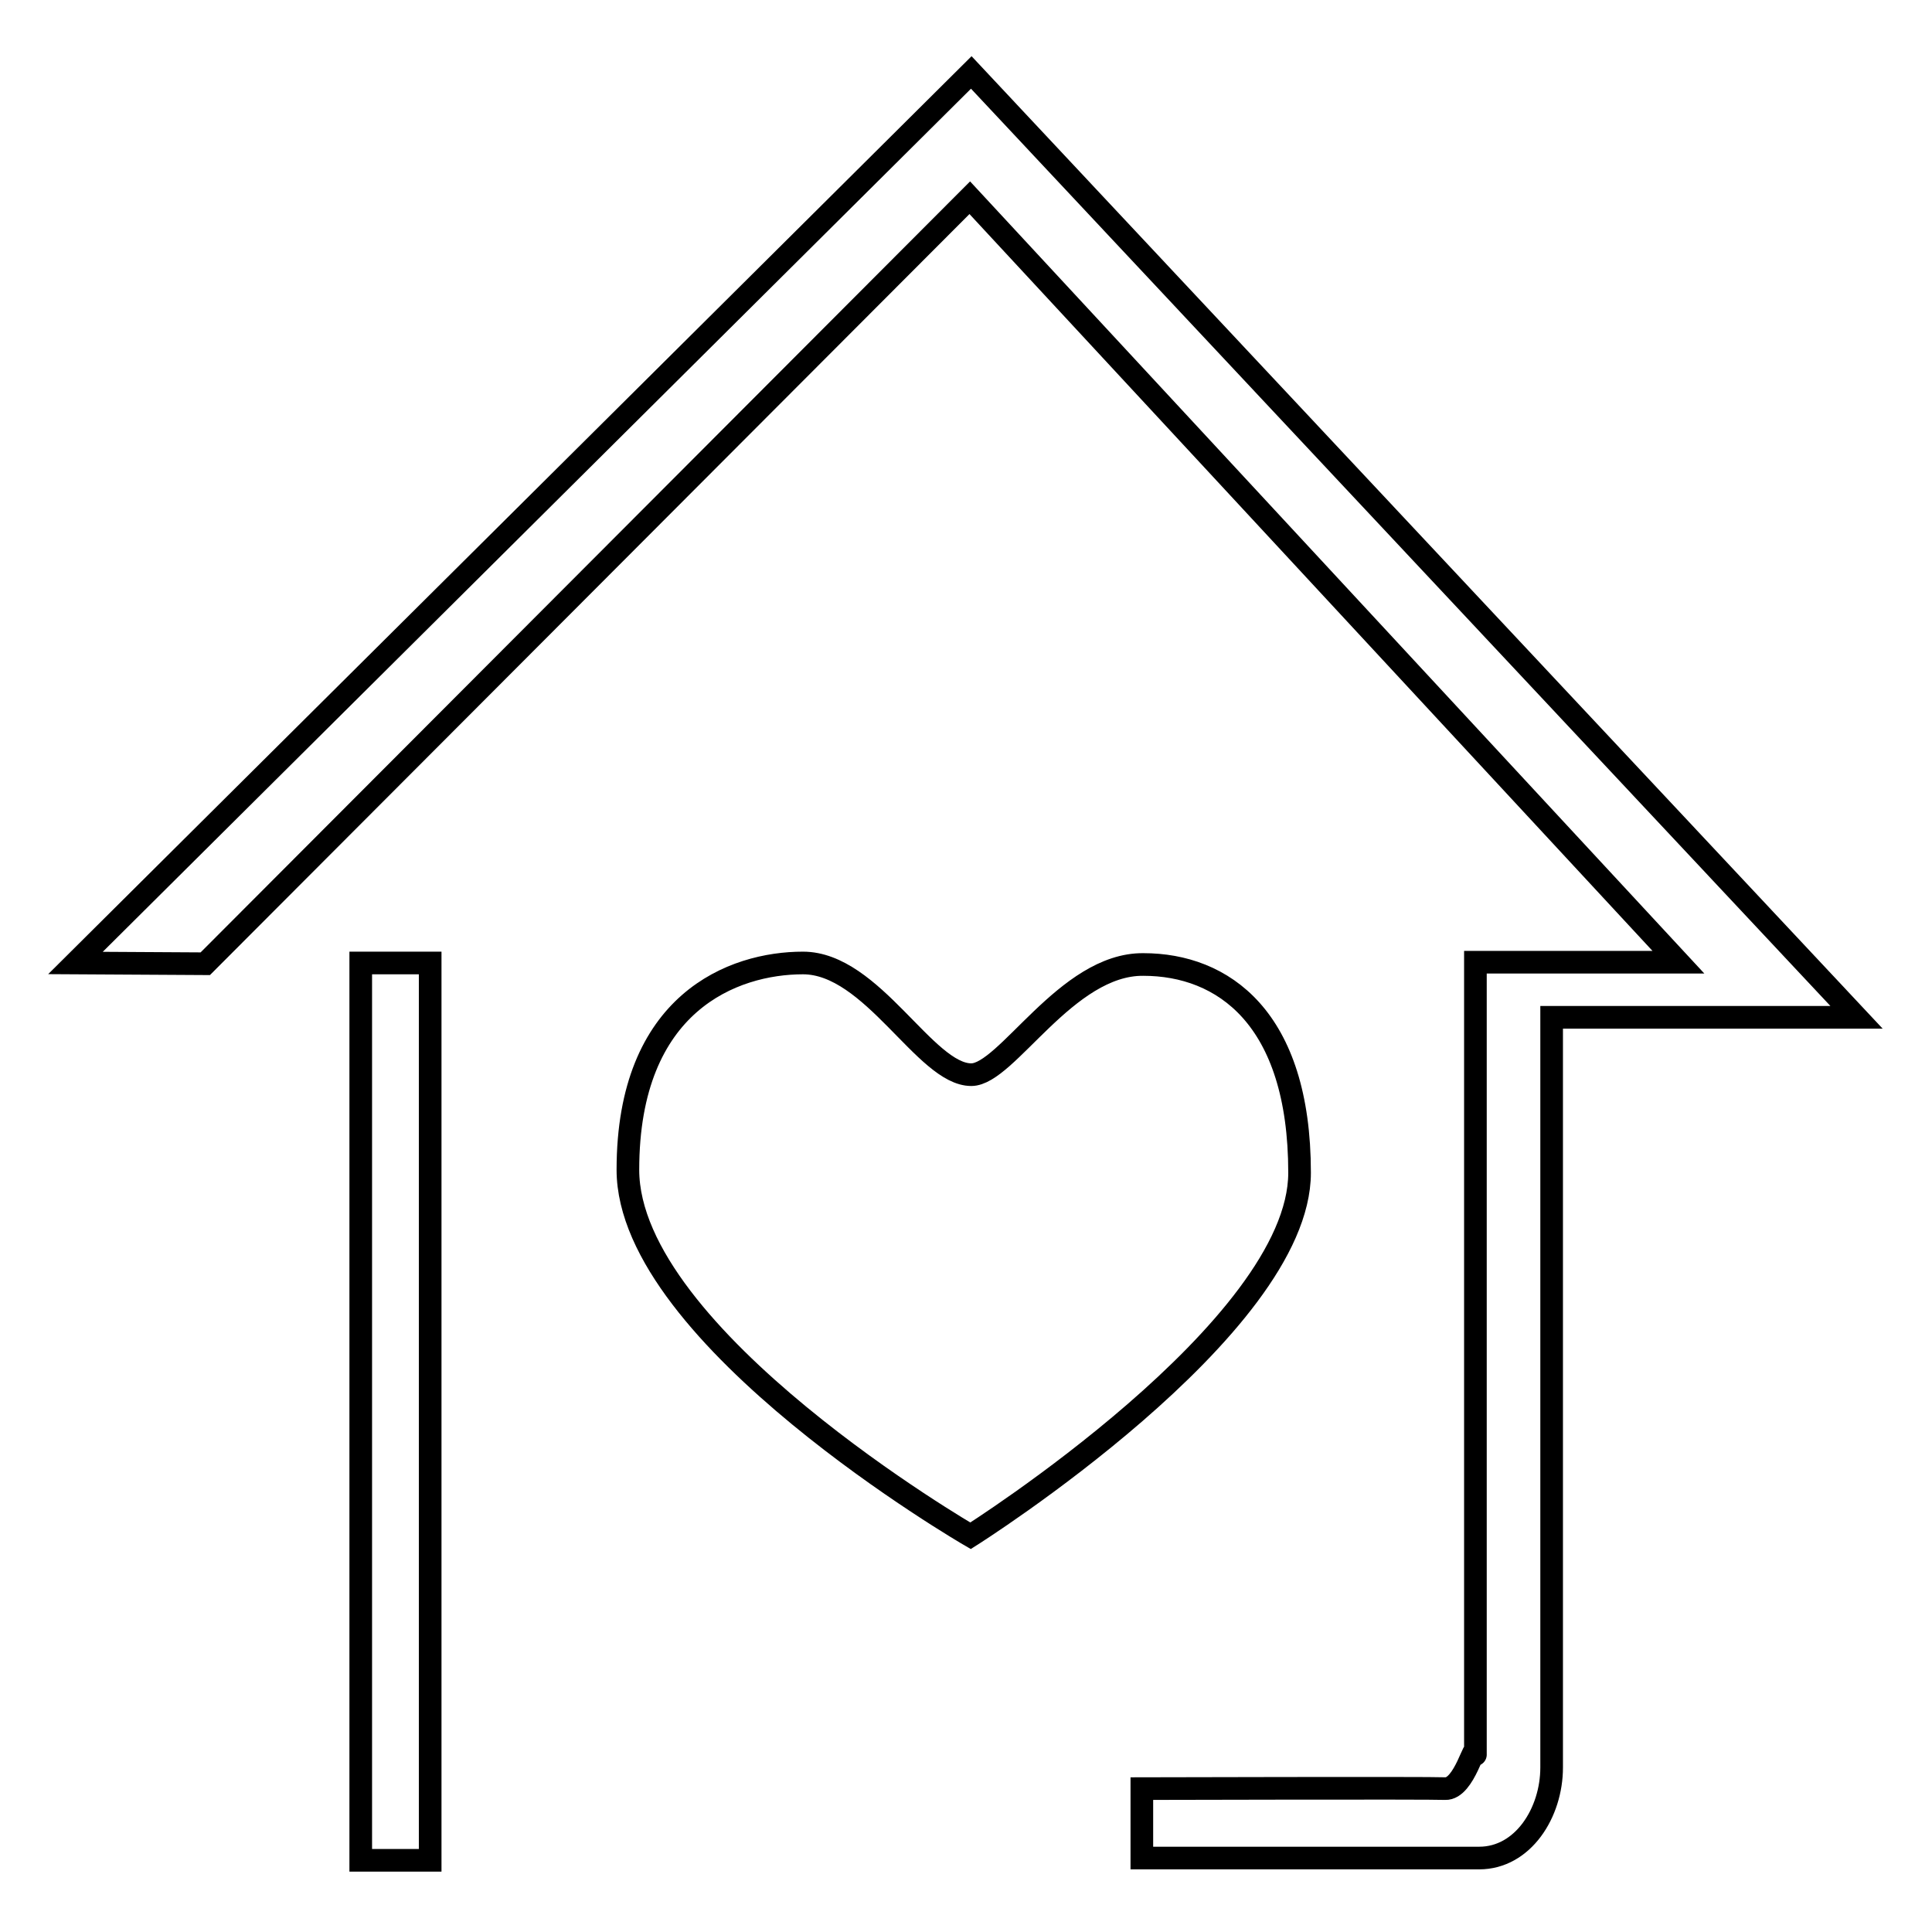
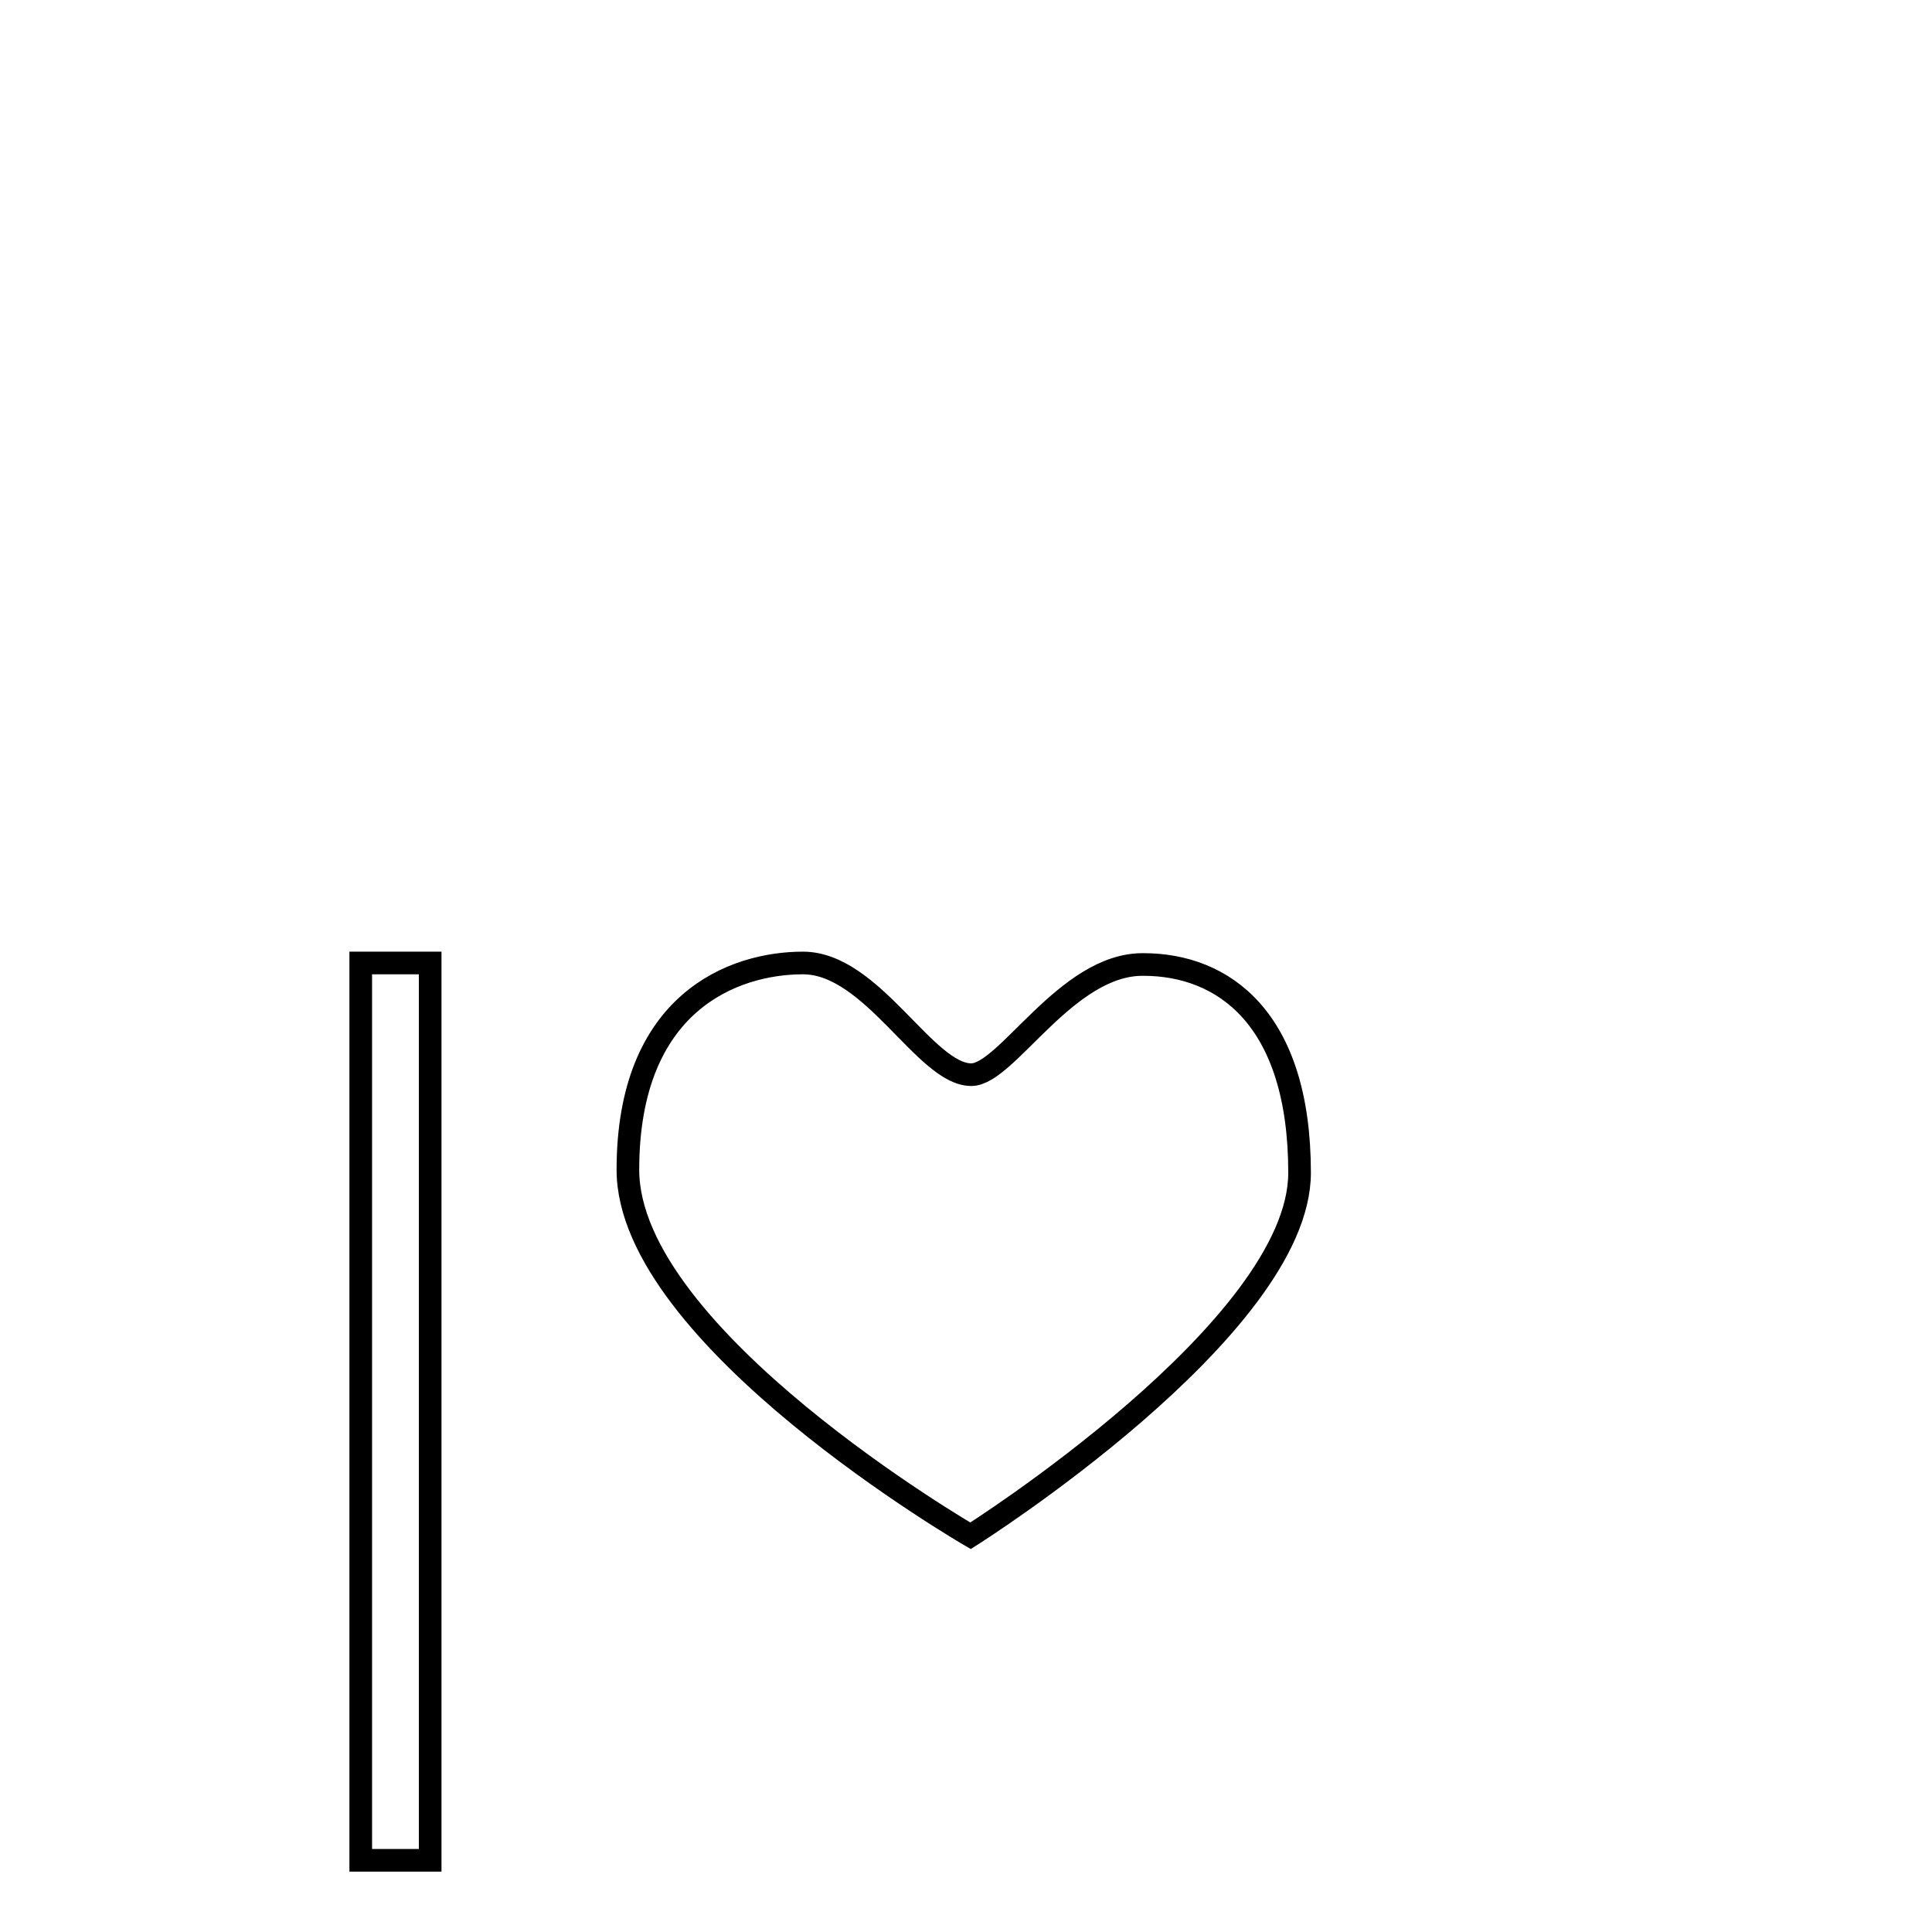
<svg xmlns="http://www.w3.org/2000/svg" version="1.1" x="0px" y="0px" viewBox="0 0 256 256" enable-background="new 0 0 256 256" xml:space="preserve">
  <g>
    <g>
      <path stroke-width="3" fill-opacity="0" stroke="#000000" d="M47.8,127.6H57v118.9h-9.2V127.6z" />
-       <path stroke-width="3" fill-opacity="0" stroke="#000000" d="M10,127.6l118.7-118L246,134.8h-40.4c0,0,0,93.4,0,99.4c0,6-3.8,12-9.6,12c-5.8,0-44.7,0-44.7,0v-9.2c0,0,38.3-0.1,40.2,0c2.6,0.1,4-6.7,4-4.5c0,3,0-105,0-105h26.9L128.5,26.2L27.2,127.7L10,127.6z" />
      <path stroke-width="3" fill-opacity="0" stroke="#000000" d="M128.7,142.4c-6.1,0-13.1-14.8-22.3-14.8c-9.2,0-23.2,5.2-23.2,27.4c0,22.2,45.4,48.5,45.4,48.5s43.6-27.5,43.6-48.1c0-20.6-10.2-27.6-20.7-27.6C141.3,127.7,133.4,142.4,128.7,142.4z" />
    </g>
  </g>
</svg>